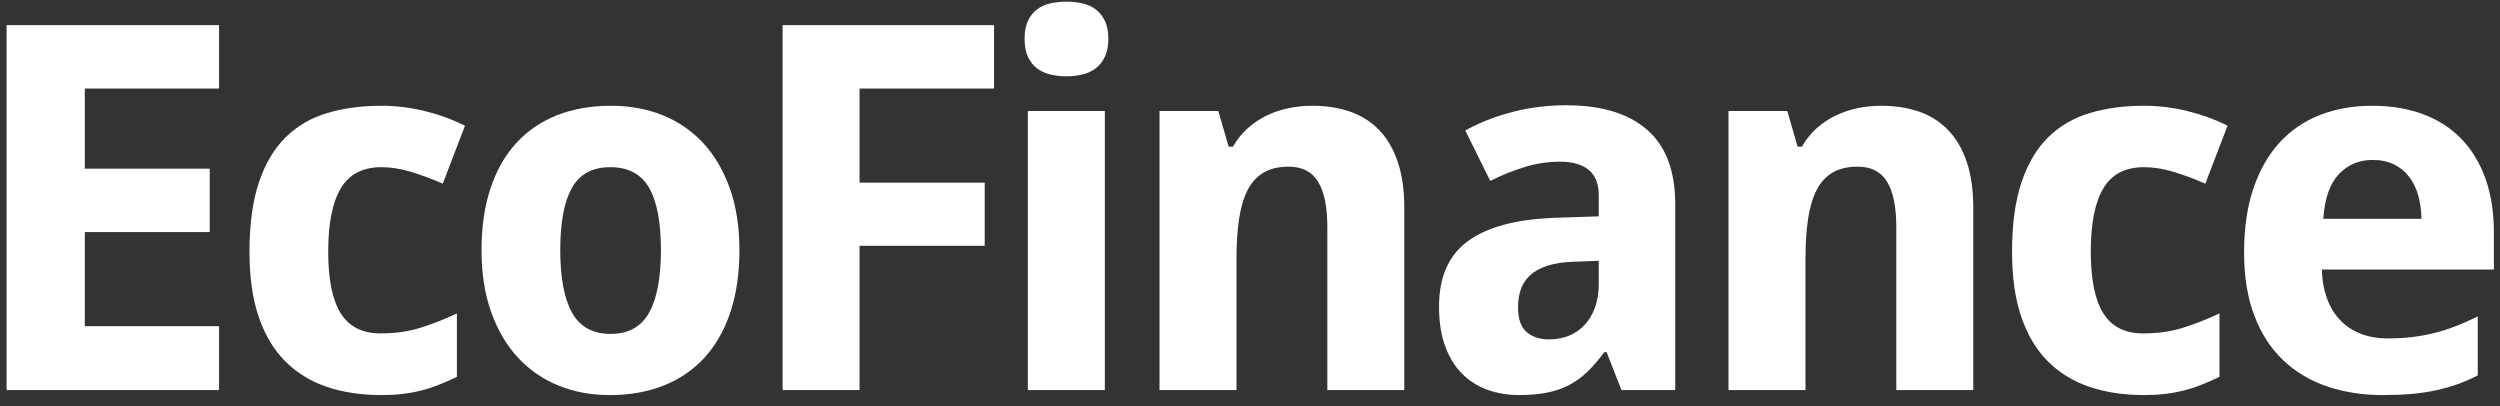
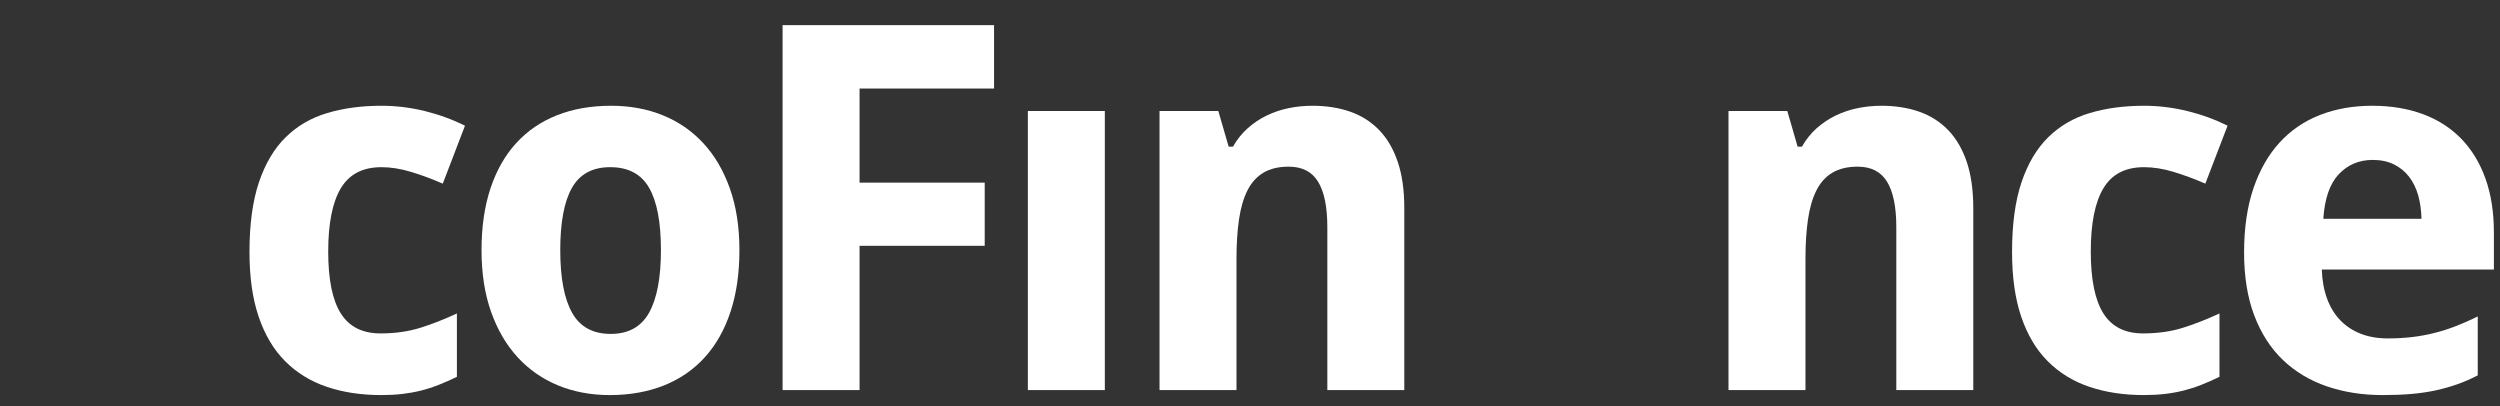
<svg xmlns="http://www.w3.org/2000/svg" width="197" height="32" viewBox="0 0 197 32" fill="none">
  <rect x="0" y="0" width="197" height="32" fill="#333333" stroke="none" />
-   <path d="M17.261 30.738H0.519V1.981H17.261V6.977H6.683V13.291H16.526V18.287H6.683V25.703H17.261L17.261 30.738Z" fill="white" />
  <path d="M30.058 31.132C28.468 31.132 27.033 30.915 25.754 30.483C24.474 30.05 23.381 29.378 22.473 28.466C21.565 27.555 20.869 26.388 20.385 24.965C19.901 23.542 19.659 21.841 19.659 19.861C19.659 17.671 19.908 15.838 20.405 14.363C20.902 12.888 21.605 11.704 22.513 10.813C23.42 9.921 24.514 9.285 25.794 8.905C27.073 8.524 28.494 8.334 30.058 8.334C31.198 8.334 32.332 8.472 33.459 8.747C34.585 9.023 35.646 9.41 36.64 9.908L34.891 14.471C34.016 14.091 33.174 13.78 32.365 13.537C31.556 13.294 30.788 13.173 30.058 13.173C28.587 13.173 27.52 13.727 26.857 14.835C26.194 15.944 25.863 17.606 25.863 19.822C25.863 22.025 26.194 23.651 26.857 24.7C27.52 25.749 28.56 26.273 29.979 26.273C31.132 26.273 32.179 26.126 33.121 25.831C34.062 25.536 35.023 25.159 36.004 24.7V29.696C35.513 29.932 35.036 30.142 34.572 30.325C34.108 30.509 33.641 30.66 33.17 30.778C32.7 30.896 32.209 30.984 31.699 31.044C31.188 31.102 30.642 31.132 30.058 31.132Z" fill="white" />
  <path d="M58.266 19.703C58.266 21.539 58.031 23.165 57.56 24.581C57.09 25.998 56.413 27.191 55.532 28.162C54.65 29.132 53.576 29.87 52.311 30.375C51.045 30.879 49.623 31.132 48.046 31.132C46.575 31.132 45.222 30.879 43.989 30.375C42.757 29.87 41.693 29.132 40.798 28.162C39.903 27.191 39.204 25.998 38.7 24.581C38.196 23.165 37.945 21.539 37.945 19.703C37.945 17.881 38.18 16.261 38.65 14.845C39.121 13.428 39.797 12.239 40.679 11.275C41.56 10.311 42.63 9.58 43.89 9.081C45.149 8.583 46.574 8.334 48.165 8.334C49.636 8.334 50.989 8.583 52.221 9.081C53.454 9.58 54.518 10.311 55.413 11.275C56.308 12.239 57.007 13.429 57.511 14.845C58.014 16.261 58.266 17.881 58.266 19.703ZM44.148 19.703C44.148 21.893 44.46 23.542 45.083 24.65C45.706 25.759 46.72 26.312 48.125 26.312C49.517 26.312 50.524 25.755 51.148 24.641C51.77 23.526 52.082 21.88 52.082 19.703C52.082 17.514 51.77 15.877 51.148 14.796C50.524 13.714 49.504 13.173 48.085 13.173C46.694 13.173 45.689 13.714 45.073 14.796C44.457 15.877 44.148 17.514 44.148 19.703Z" fill="white" />
  <path d="M108.67 10.242C108.034 9.586 107.271 9.105 106.383 8.796C105.495 8.488 104.507 8.334 103.42 8.334C102.784 8.334 102.161 8.396 101.551 8.521C100.941 8.646 100.365 8.839 99.821 9.101C99.278 9.364 98.777 9.698 98.32 10.104C97.863 10.511 97.475 10.996 97.157 11.56H96.819L96.004 8.747H91.371V30.738H97.435V20.392C97.435 19.225 97.502 18.189 97.634 17.284C97.767 16.379 97.989 15.619 98.3 15.002C98.612 14.386 99.033 13.92 99.563 13.605C100.093 13.291 100.756 13.133 101.551 13.133C102.612 13.133 103.384 13.53 103.868 14.323C104.352 15.117 104.594 16.307 104.594 17.893V30.738H110.658V16.399C110.658 14.982 110.486 13.766 110.141 12.75C109.796 11.734 109.306 10.898 108.67 10.242Z" fill="white" />
  <path d="M87.06 8.747H80.995V30.738H87.06V8.747Z" fill="white" />
-   <path d="M86.354 0.751C86.055 0.522 85.707 0.361 85.31 0.269C84.912 0.178 84.488 0.132 84.037 0.132C83.586 0.132 83.159 0.178 82.755 0.269C82.35 0.361 81.999 0.522 81.701 0.751C81.403 0.981 81.167 1.282 80.995 1.656C80.823 2.03 80.737 2.499 80.737 3.063C80.737 3.613 80.823 4.079 80.995 4.459C81.167 4.84 81.403 5.145 81.701 5.374C81.999 5.603 82.35 5.767 82.755 5.866C83.159 5.964 83.586 6.013 84.037 6.013C84.488 6.013 84.912 5.964 85.31 5.866C85.707 5.767 86.055 5.603 86.354 5.374C86.652 5.144 86.891 4.84 87.07 4.459C87.249 4.079 87.338 3.613 87.338 3.063C87.338 2.499 87.249 2.03 87.07 1.656C86.891 1.282 86.652 0.981 86.354 0.751Z" fill="white" />
-   <path d="M129.79 10.222C128.312 8.937 126.188 8.295 123.418 8.295C121.933 8.295 120.514 8.472 119.162 8.826C117.81 9.18 116.577 9.665 115.464 10.281L117.432 14.255C118.347 13.796 119.258 13.429 120.166 13.153C121.074 12.878 122.006 12.74 122.96 12.74C123.915 12.74 124.657 12.957 125.187 13.389C125.717 13.822 125.983 14.491 125.983 15.396V17.048L122.443 17.166C119.434 17.284 117.174 17.897 115.663 19.005C114.152 20.113 113.396 21.834 113.396 24.168C113.396 25.362 113.555 26.395 113.873 27.266C114.191 28.138 114.632 28.86 115.196 29.43C115.759 30 116.425 30.427 117.194 30.708C117.962 30.99 118.798 31.131 119.699 31.131C120.548 31.131 121.293 31.066 121.936 30.935C122.579 30.803 123.159 30.601 123.676 30.325C124.193 30.05 124.67 29.699 125.108 29.273C125.545 28.847 125.983 28.338 126.42 27.748H126.599L127.772 30.738H132.008V16.084C132.008 13.461 131.269 11.508 129.79 10.222ZM125.983 22.359C125.983 23.067 125.883 23.693 125.684 24.237C125.486 24.782 125.21 25.24 124.859 25.614C124.508 25.988 124.094 26.27 123.616 26.46C123.139 26.65 122.622 26.745 122.065 26.745C121.336 26.745 120.746 26.552 120.296 26.165C119.845 25.778 119.62 25.126 119.62 24.208C119.62 23.683 119.696 23.208 119.848 22.782C120.001 22.356 120.246 21.988 120.584 21.68C120.922 21.372 121.369 21.126 121.926 20.942C122.483 20.759 123.165 20.654 123.974 20.628L125.983 20.549L125.983 22.359Z" fill="white" />
  <path d="M196.519 18.326C196.519 16.727 196.297 15.307 195.853 14.068C195.409 12.829 194.772 11.783 193.944 10.931C193.115 10.078 192.108 9.433 190.922 8.993C189.735 8.554 188.406 8.334 186.935 8.334C185.424 8.334 184.048 8.577 182.809 9.062C181.569 9.547 180.509 10.272 179.627 11.236C178.746 12.2 178.06 13.403 177.569 14.845C177.079 16.288 176.834 17.973 176.834 19.9C176.834 21.802 177.102 23.457 177.639 24.867C178.176 26.277 178.928 27.444 179.896 28.368C180.863 29.293 182.016 29.984 183.355 30.443C184.694 30.902 186.159 31.132 187.75 31.132C188.572 31.132 189.327 31.102 190.017 31.043C190.706 30.984 191.349 30.889 191.945 30.758C192.542 30.627 193.109 30.466 193.645 30.276C194.182 30.086 194.716 29.853 195.246 29.578V24.936C194.663 25.225 194.093 25.477 193.536 25.693C192.979 25.91 192.416 26.09 191.846 26.234C191.276 26.379 190.689 26.487 190.086 26.559C189.483 26.631 188.843 26.667 188.167 26.667C187.359 26.667 186.639 26.543 186.01 26.293C185.38 26.044 184.843 25.687 184.399 25.221C183.955 24.756 183.61 24.185 183.365 23.51C183.12 22.835 182.984 22.077 182.958 21.238H196.519L196.519 18.326ZM183.077 17.244C183.183 15.645 183.591 14.471 184.3 13.724C185.009 12.976 185.901 12.602 186.974 12.602C187.611 12.602 188.168 12.72 188.645 12.956C189.122 13.192 189.519 13.517 189.838 13.93C190.156 14.343 190.394 14.832 190.554 15.396C190.713 15.96 190.799 16.576 190.812 17.244H183.077Z" fill="white" />
  <path d="M168.949 13.173C169.678 13.173 170.447 13.294 171.256 13.537C172.064 13.78 172.906 14.091 173.781 14.471L175.531 9.908C174.536 9.409 173.476 9.023 172.349 8.747C171.222 8.472 170.089 8.334 168.949 8.334C167.385 8.334 165.963 8.524 164.684 8.904C163.404 9.285 162.311 9.921 161.403 10.812C160.495 11.704 159.792 12.888 159.295 14.363C158.798 15.838 158.55 17.671 158.55 19.86C158.55 21.841 158.791 23.542 159.275 24.965C159.759 26.388 160.455 27.555 161.363 28.466C162.271 29.378 163.365 30.049 164.644 30.482C165.923 30.915 167.358 31.131 168.949 31.131C169.532 31.131 170.079 31.102 170.589 31.043C171.099 30.984 171.59 30.895 172.061 30.777C172.531 30.659 172.998 30.509 173.463 30.325C173.926 30.141 174.404 29.931 174.894 29.695V24.699C173.913 25.158 172.952 25.535 172.011 25.83C171.07 26.125 170.023 26.273 168.869 26.273C167.451 26.273 166.41 25.748 165.748 24.699C165.085 23.65 164.753 22.024 164.753 19.821C164.753 17.605 165.084 15.943 165.748 14.835C166.41 13.726 167.477 13.173 168.949 13.173Z" fill="white" />
  <path d="M153.505 10.242C152.869 9.586 152.107 9.105 151.219 8.796C150.33 8.488 149.343 8.334 148.256 8.334C147.62 8.334 146.996 8.396 146.387 8.521C145.777 8.646 145.2 8.839 144.657 9.101C144.113 9.364 143.613 9.698 143.155 10.104C142.698 10.511 142.31 10.996 141.992 11.56H141.654L140.839 8.747H136.206V30.738H142.271V20.392C142.271 19.225 142.337 18.189 142.47 17.284C142.602 16.379 142.824 15.619 143.136 15.002C143.447 14.386 143.868 13.92 144.398 13.605C144.928 13.291 145.592 13.133 146.387 13.133C147.447 13.133 148.219 13.53 148.703 14.323C149.187 15.117 149.429 16.307 149.429 17.893V30.738H155.494V16.399C155.494 14.982 155.321 13.766 154.977 12.75C154.632 11.734 154.142 10.898 153.505 10.242Z" fill="white" />
  <path d="M61.668 30.738H67.733V19.369H77.595V14.392H67.733V6.977H78.331V1.981H61.668V30.738Z" fill="white" />
</svg>